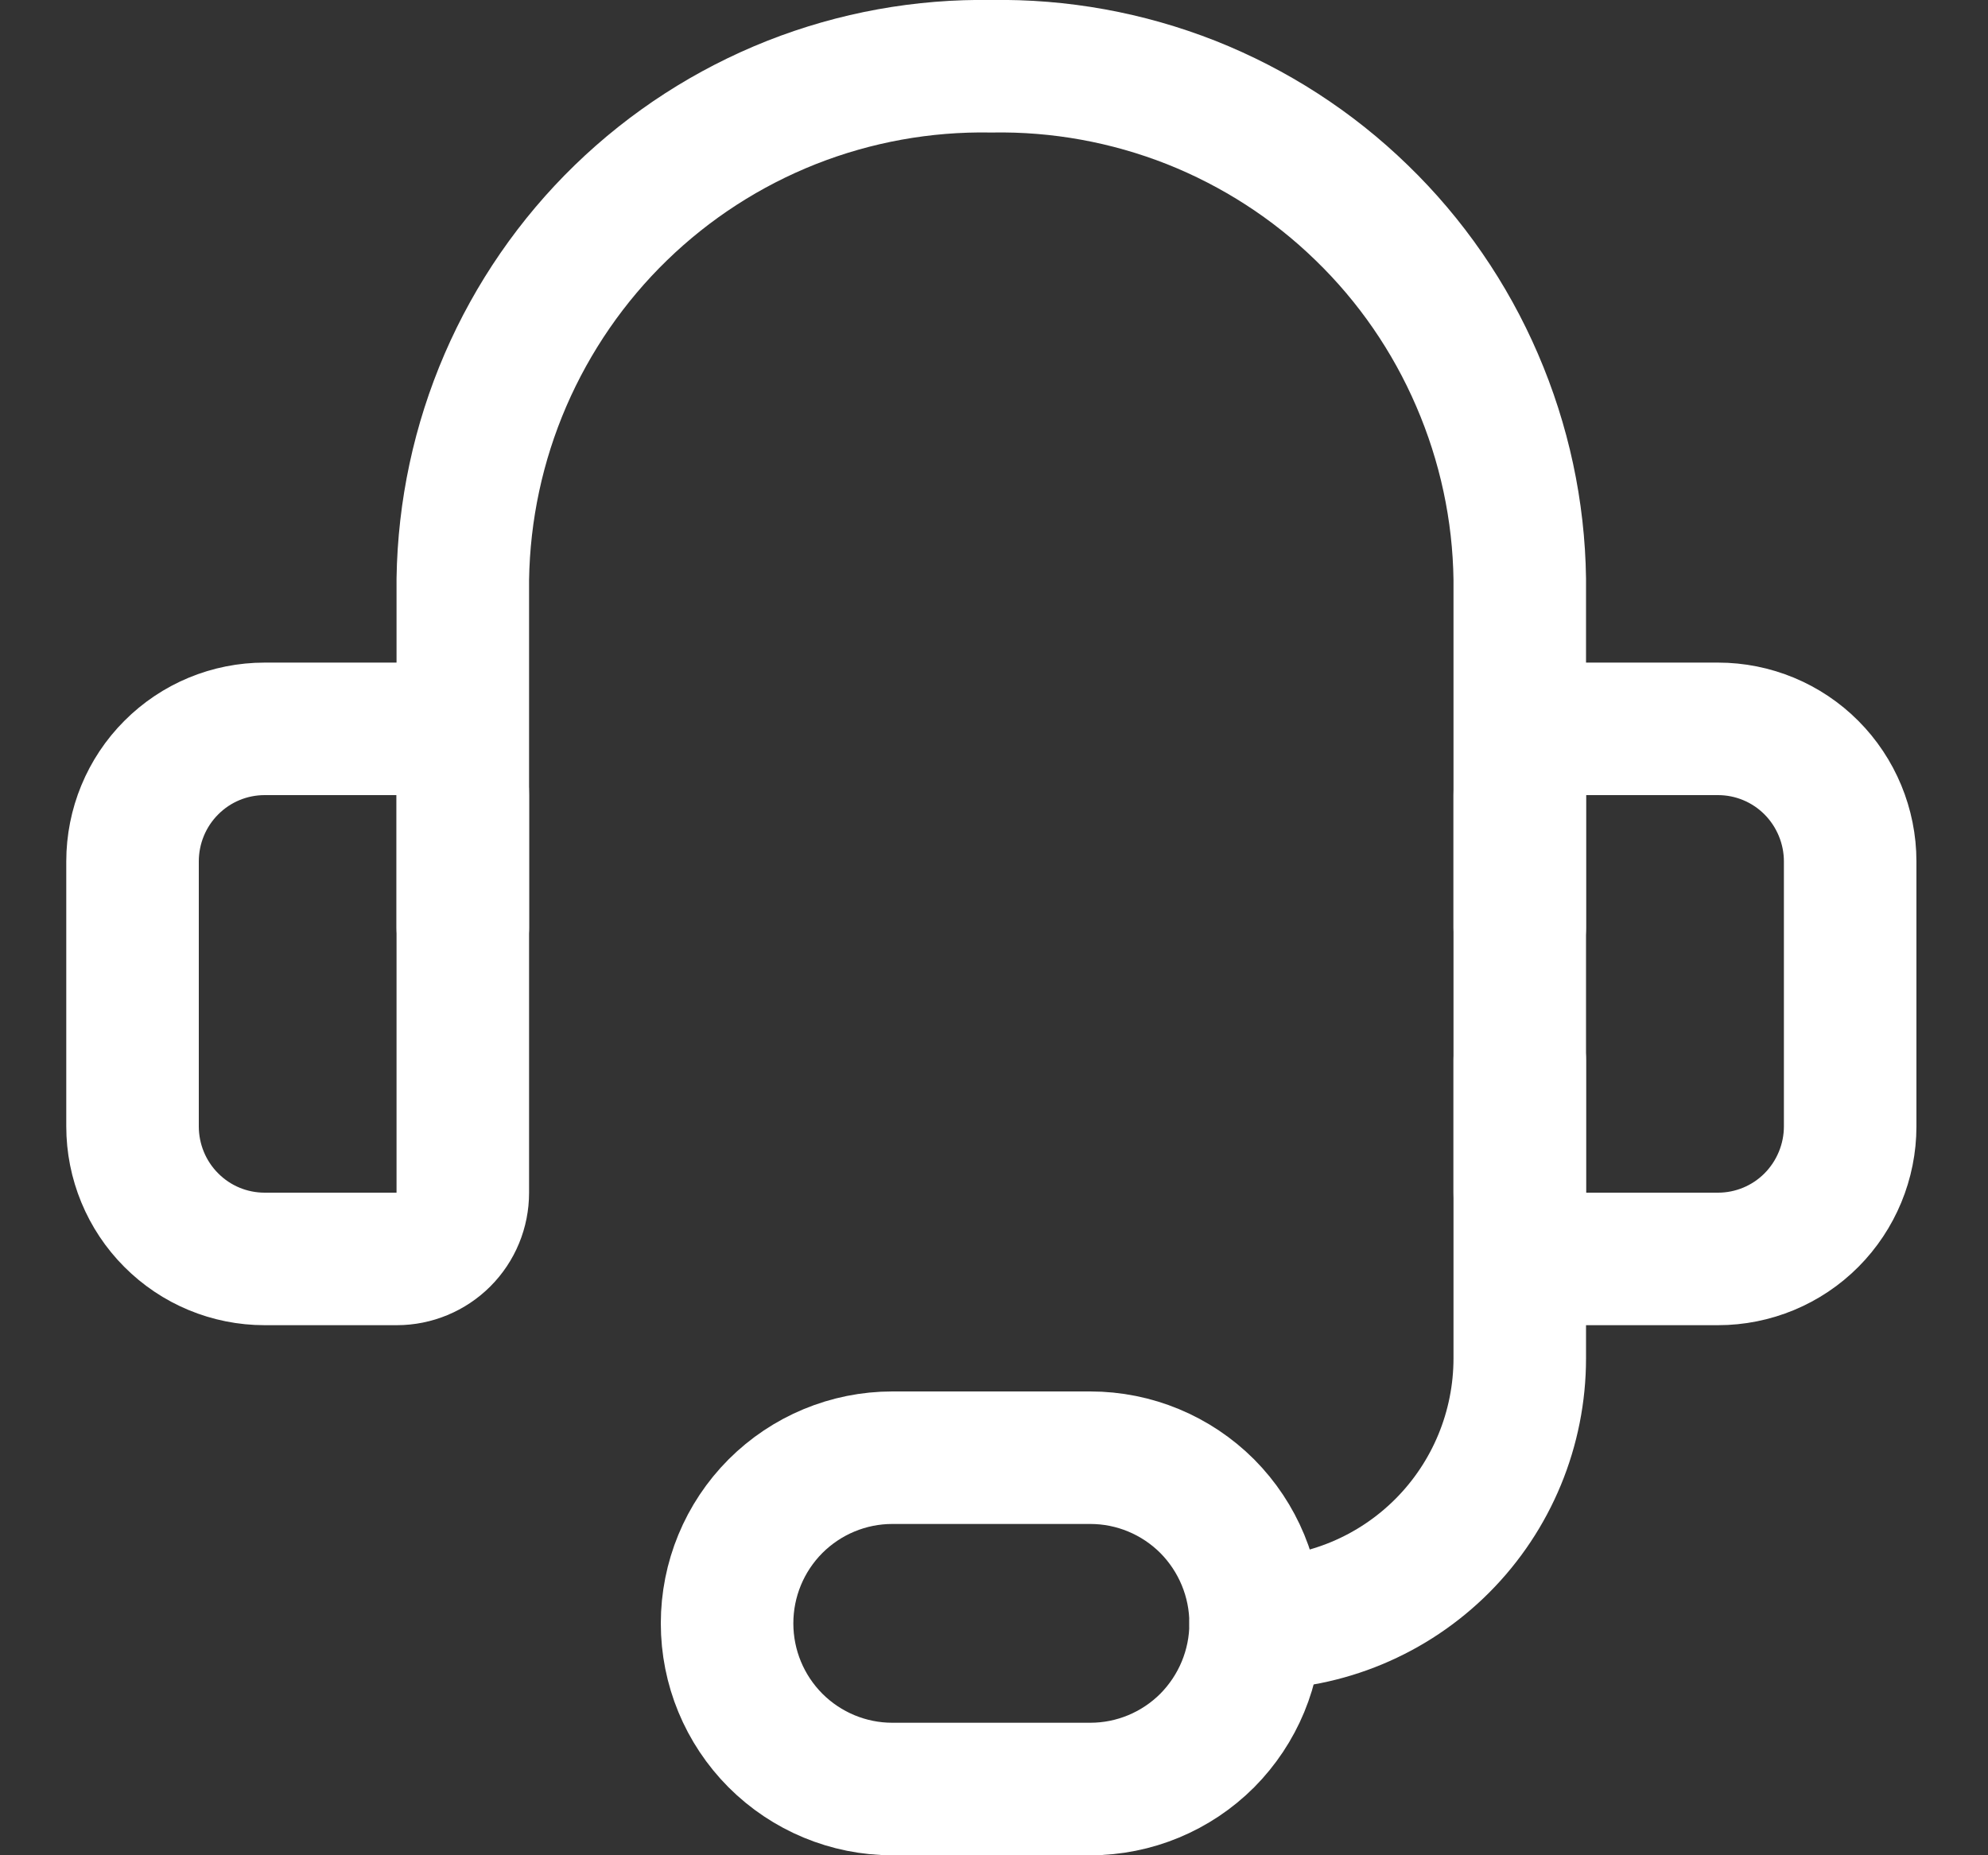
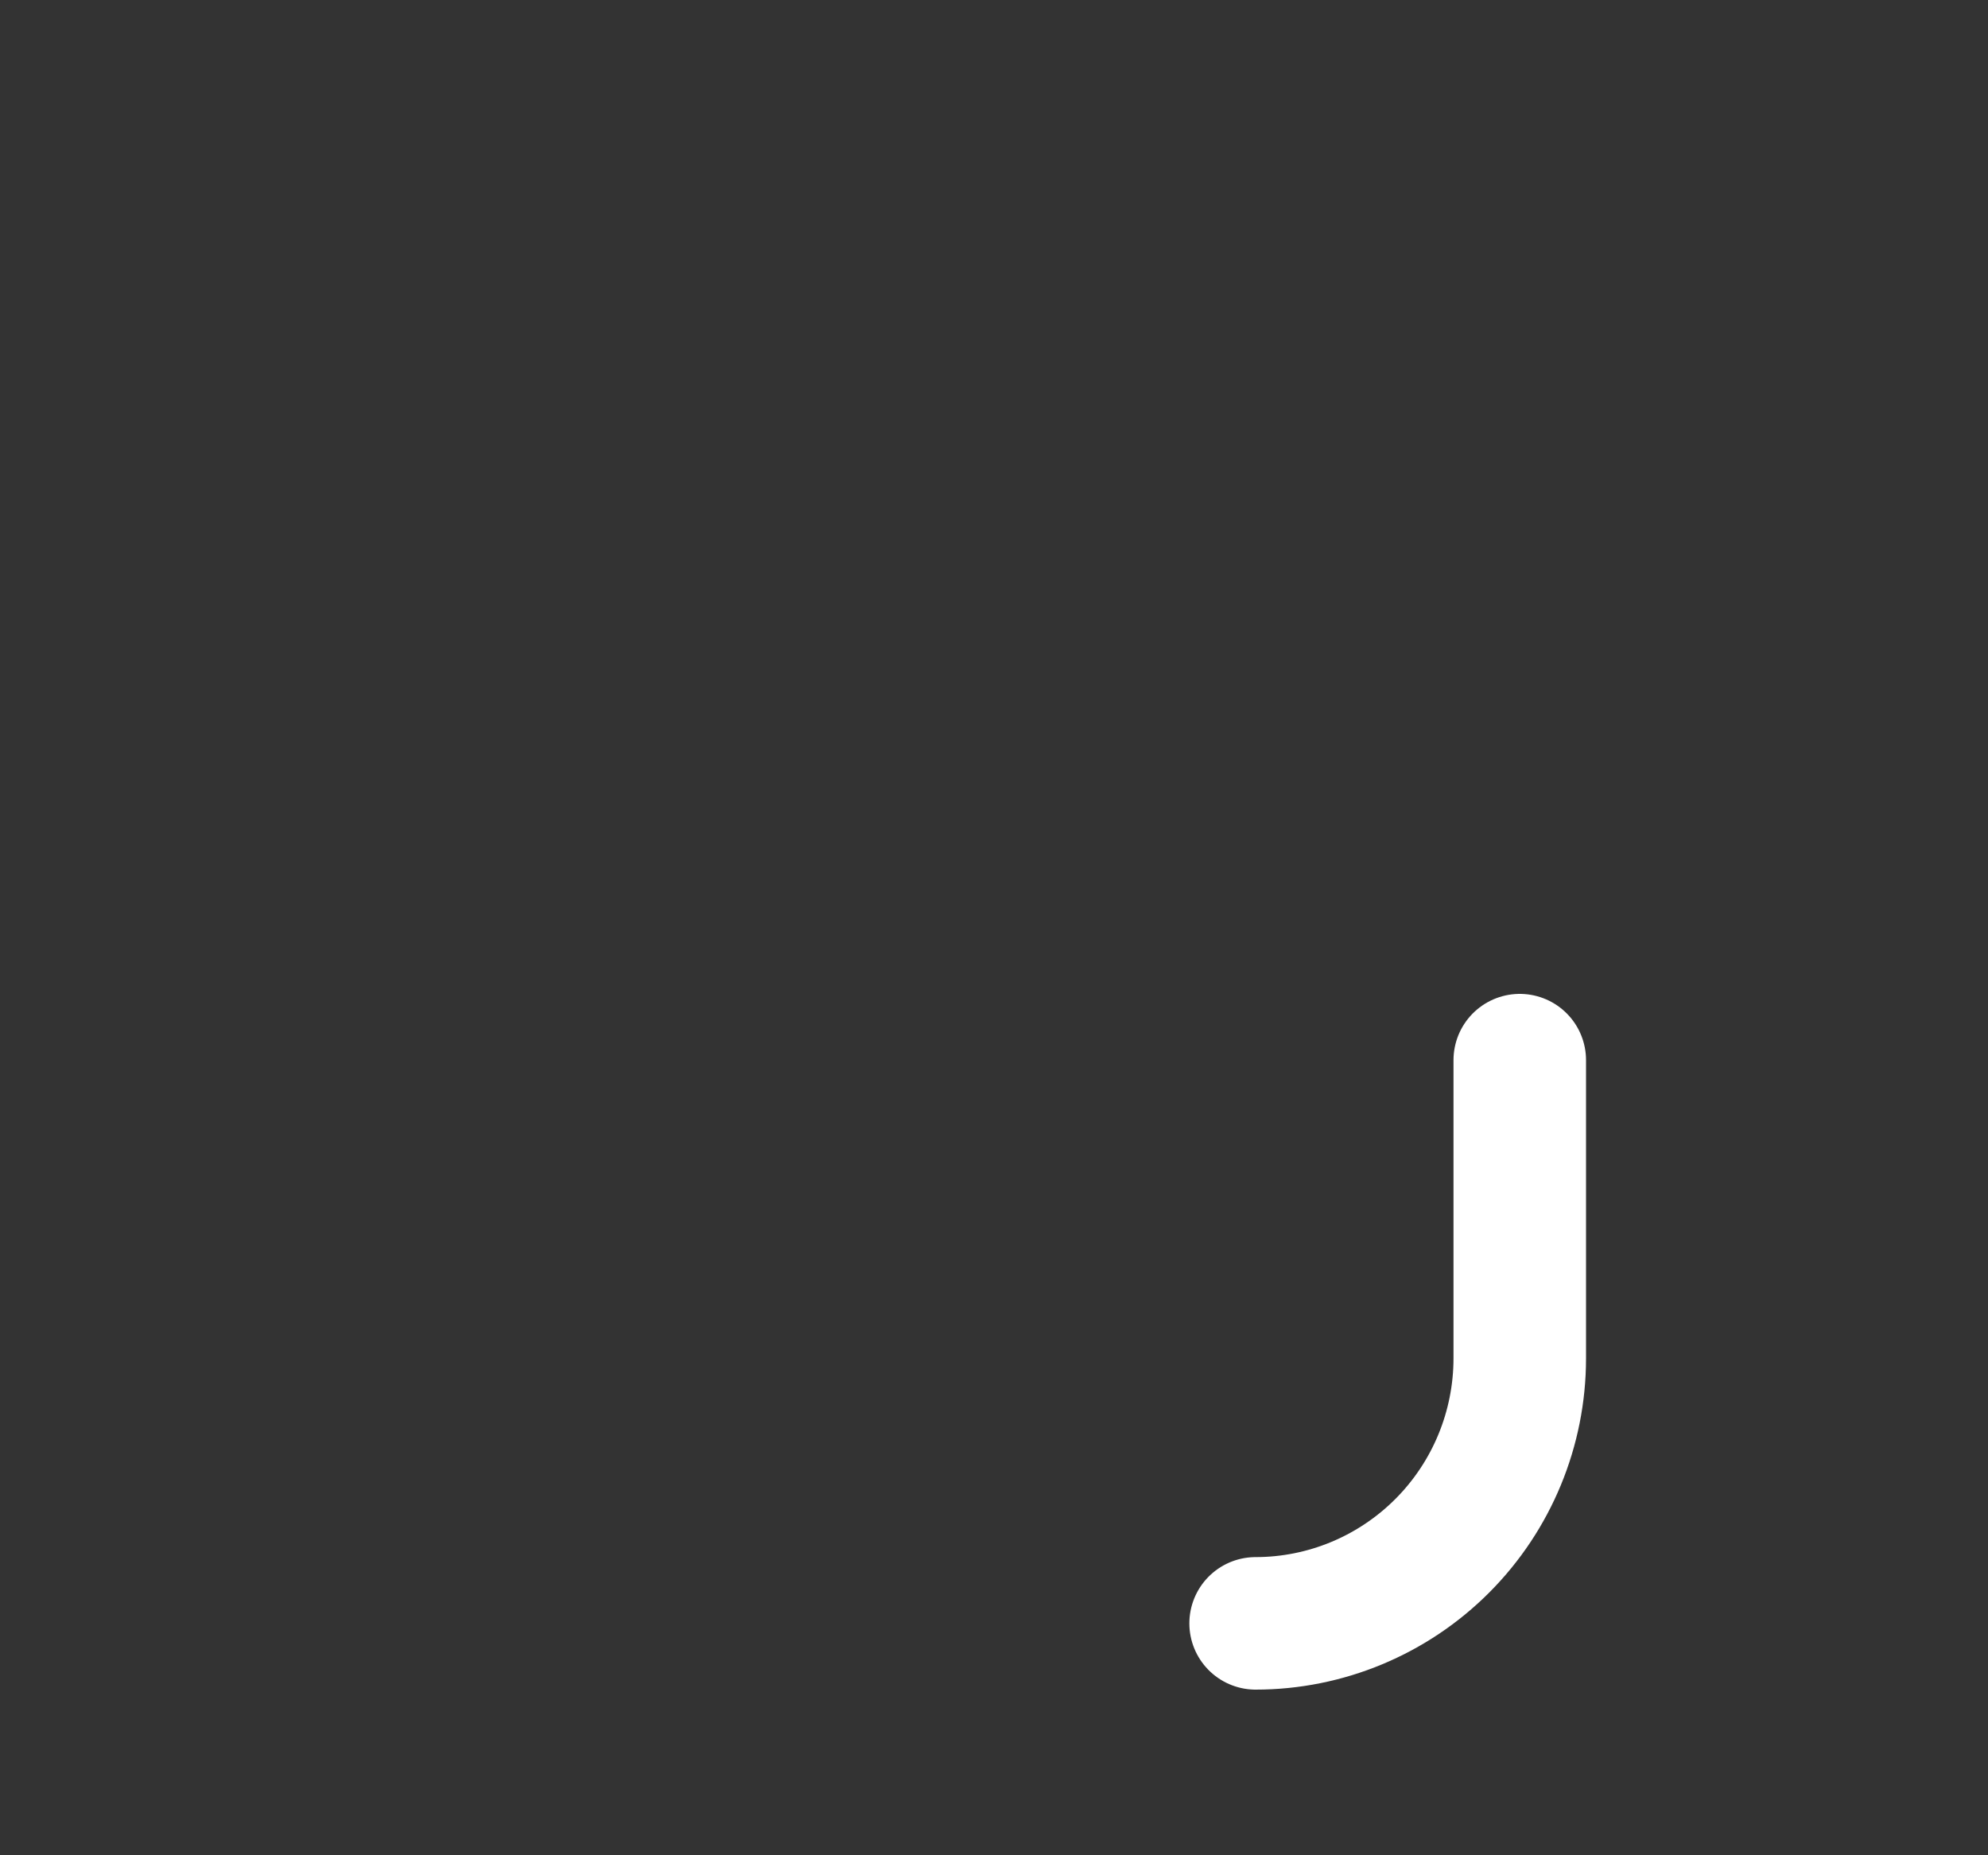
<svg xmlns="http://www.w3.org/2000/svg" width="15" height="14" viewBox="0 0 15 14" fill="none">
  <rect x="0" y="0" width="15" height="14" fill="#333333" stroke="none" />
-   <path d="M3.492 7V4.37C3.5 3.853 3.609 3.343 3.814 2.868C4.019 2.394 4.315 1.964 4.685 1.605C5.056 1.245 5.493 0.963 5.973 0.773C6.452 0.584 6.964 0.491 7.48 0.5C7.995 0.491 8.507 0.584 8.987 0.773C9.466 0.963 9.904 1.245 10.274 1.605C10.645 1.964 10.941 2.394 11.145 2.868C11.35 3.343 11.46 3.853 11.467 4.37V7" stroke="white" stroke-linecap="round" stroke-linejoin="round" />
-   <path d="M1.997 5.5H2.994C3.126 5.5 3.253 5.553 3.346 5.646C3.44 5.74 3.492 5.867 3.492 6V9C3.492 9.133 3.44 9.26 3.346 9.354C3.253 9.447 3.126 9.5 2.994 9.5H1.997C1.732 9.5 1.479 9.395 1.292 9.207C1.105 9.02 1 8.765 1 8.5V6.5C1 6.235 1.105 5.98 1.292 5.793C1.479 5.605 1.732 5.5 1.997 5.5Z" stroke="white" stroke-linecap="round" stroke-linejoin="round" />
-   <path d="M12.963 9.5H11.966C11.834 9.5 11.707 9.447 11.613 9.354C11.52 9.26 11.467 9.133 11.467 9V6C11.467 5.867 11.52 5.74 11.613 5.646C11.707 5.553 11.834 5.5 11.966 5.5H12.963C13.227 5.5 13.481 5.605 13.668 5.793C13.854 5.98 13.96 6.235 13.96 6.5V8.5C13.96 8.765 13.854 9.02 13.668 9.207C13.481 9.395 13.227 9.5 12.963 9.5Z" stroke="white" stroke-linecap="round" stroke-linejoin="round" />
  <path d="M9.474 12.25C10.002 12.25 10.509 12.039 10.883 11.664C11.257 11.289 11.467 10.78 11.467 10.25V8" stroke="white" stroke-linecap="round" stroke-linejoin="round" />
-   <path d="M9.474 12.25C9.474 12.582 9.342 12.899 9.109 13.134C8.875 13.368 8.558 13.5 8.227 13.5H6.732C6.402 13.5 6.085 13.368 5.851 13.134C5.617 12.899 5.486 12.582 5.486 12.25C5.486 11.918 5.617 11.601 5.851 11.366C6.085 11.132 6.402 11 6.732 11H8.227C8.558 11 8.875 11.132 9.109 11.366C9.342 11.601 9.474 11.918 9.474 12.25Z" stroke="white" stroke-linecap="round" stroke-linejoin="round" />
</svg>